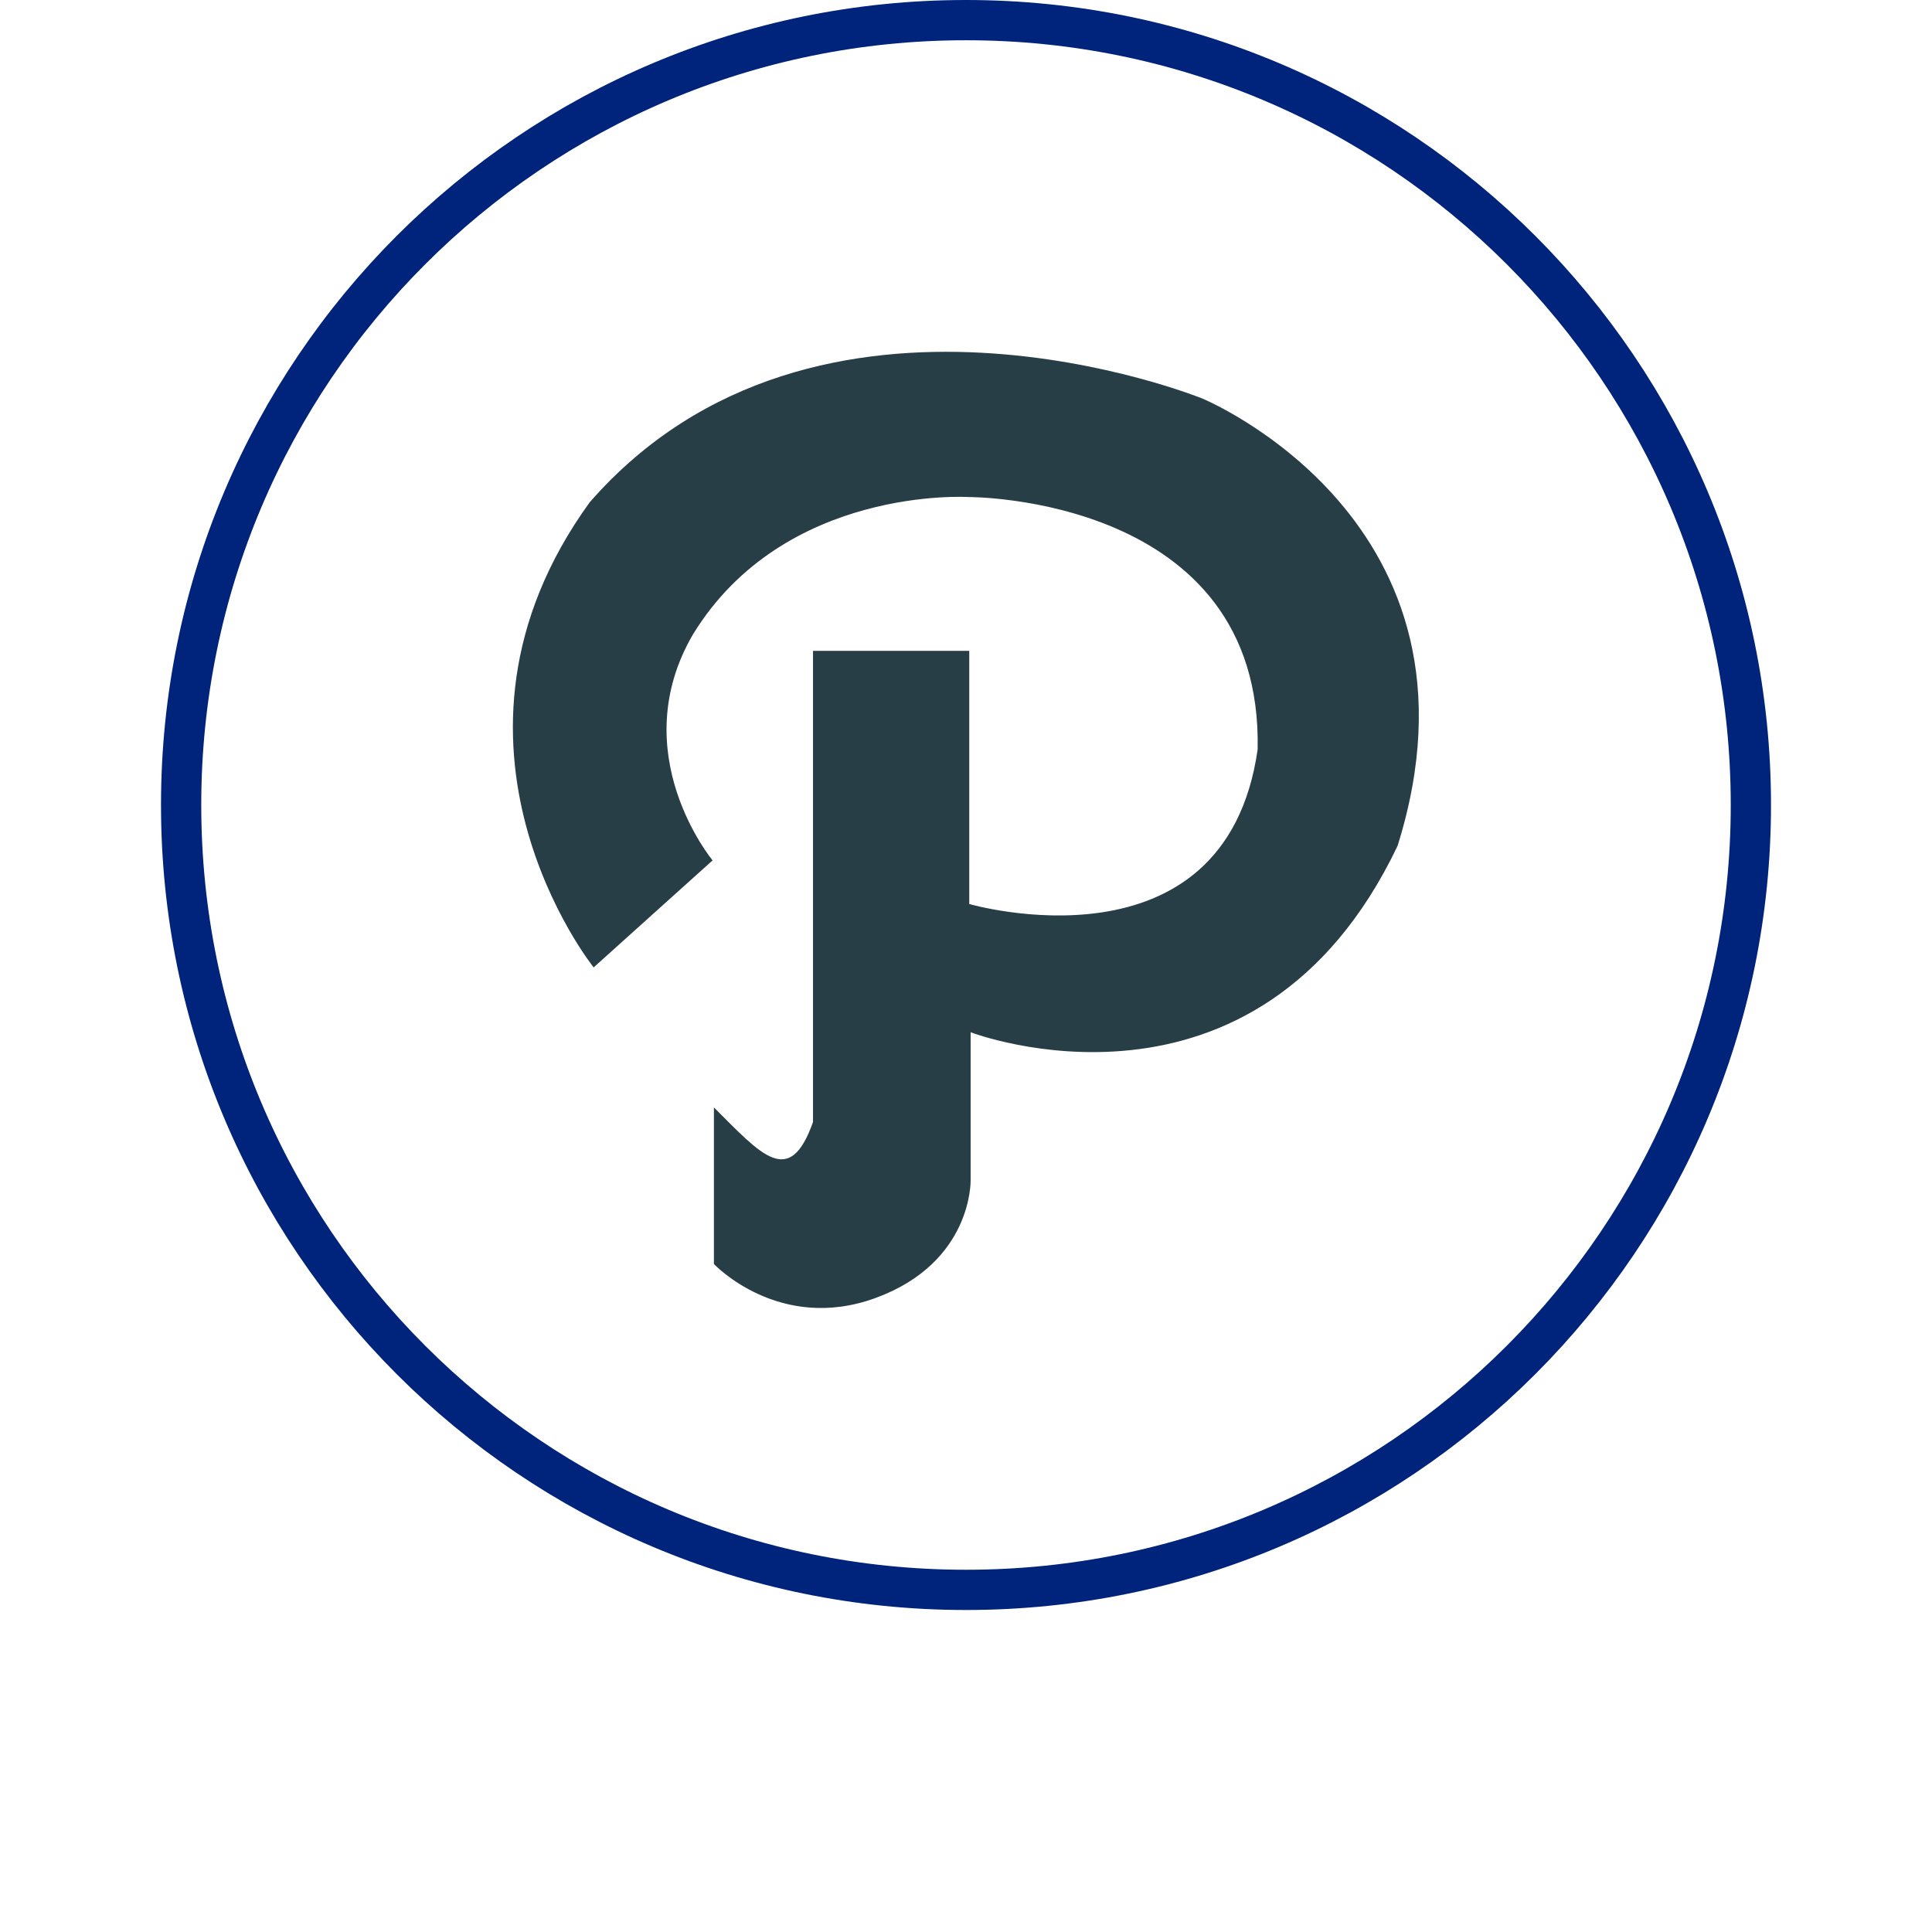
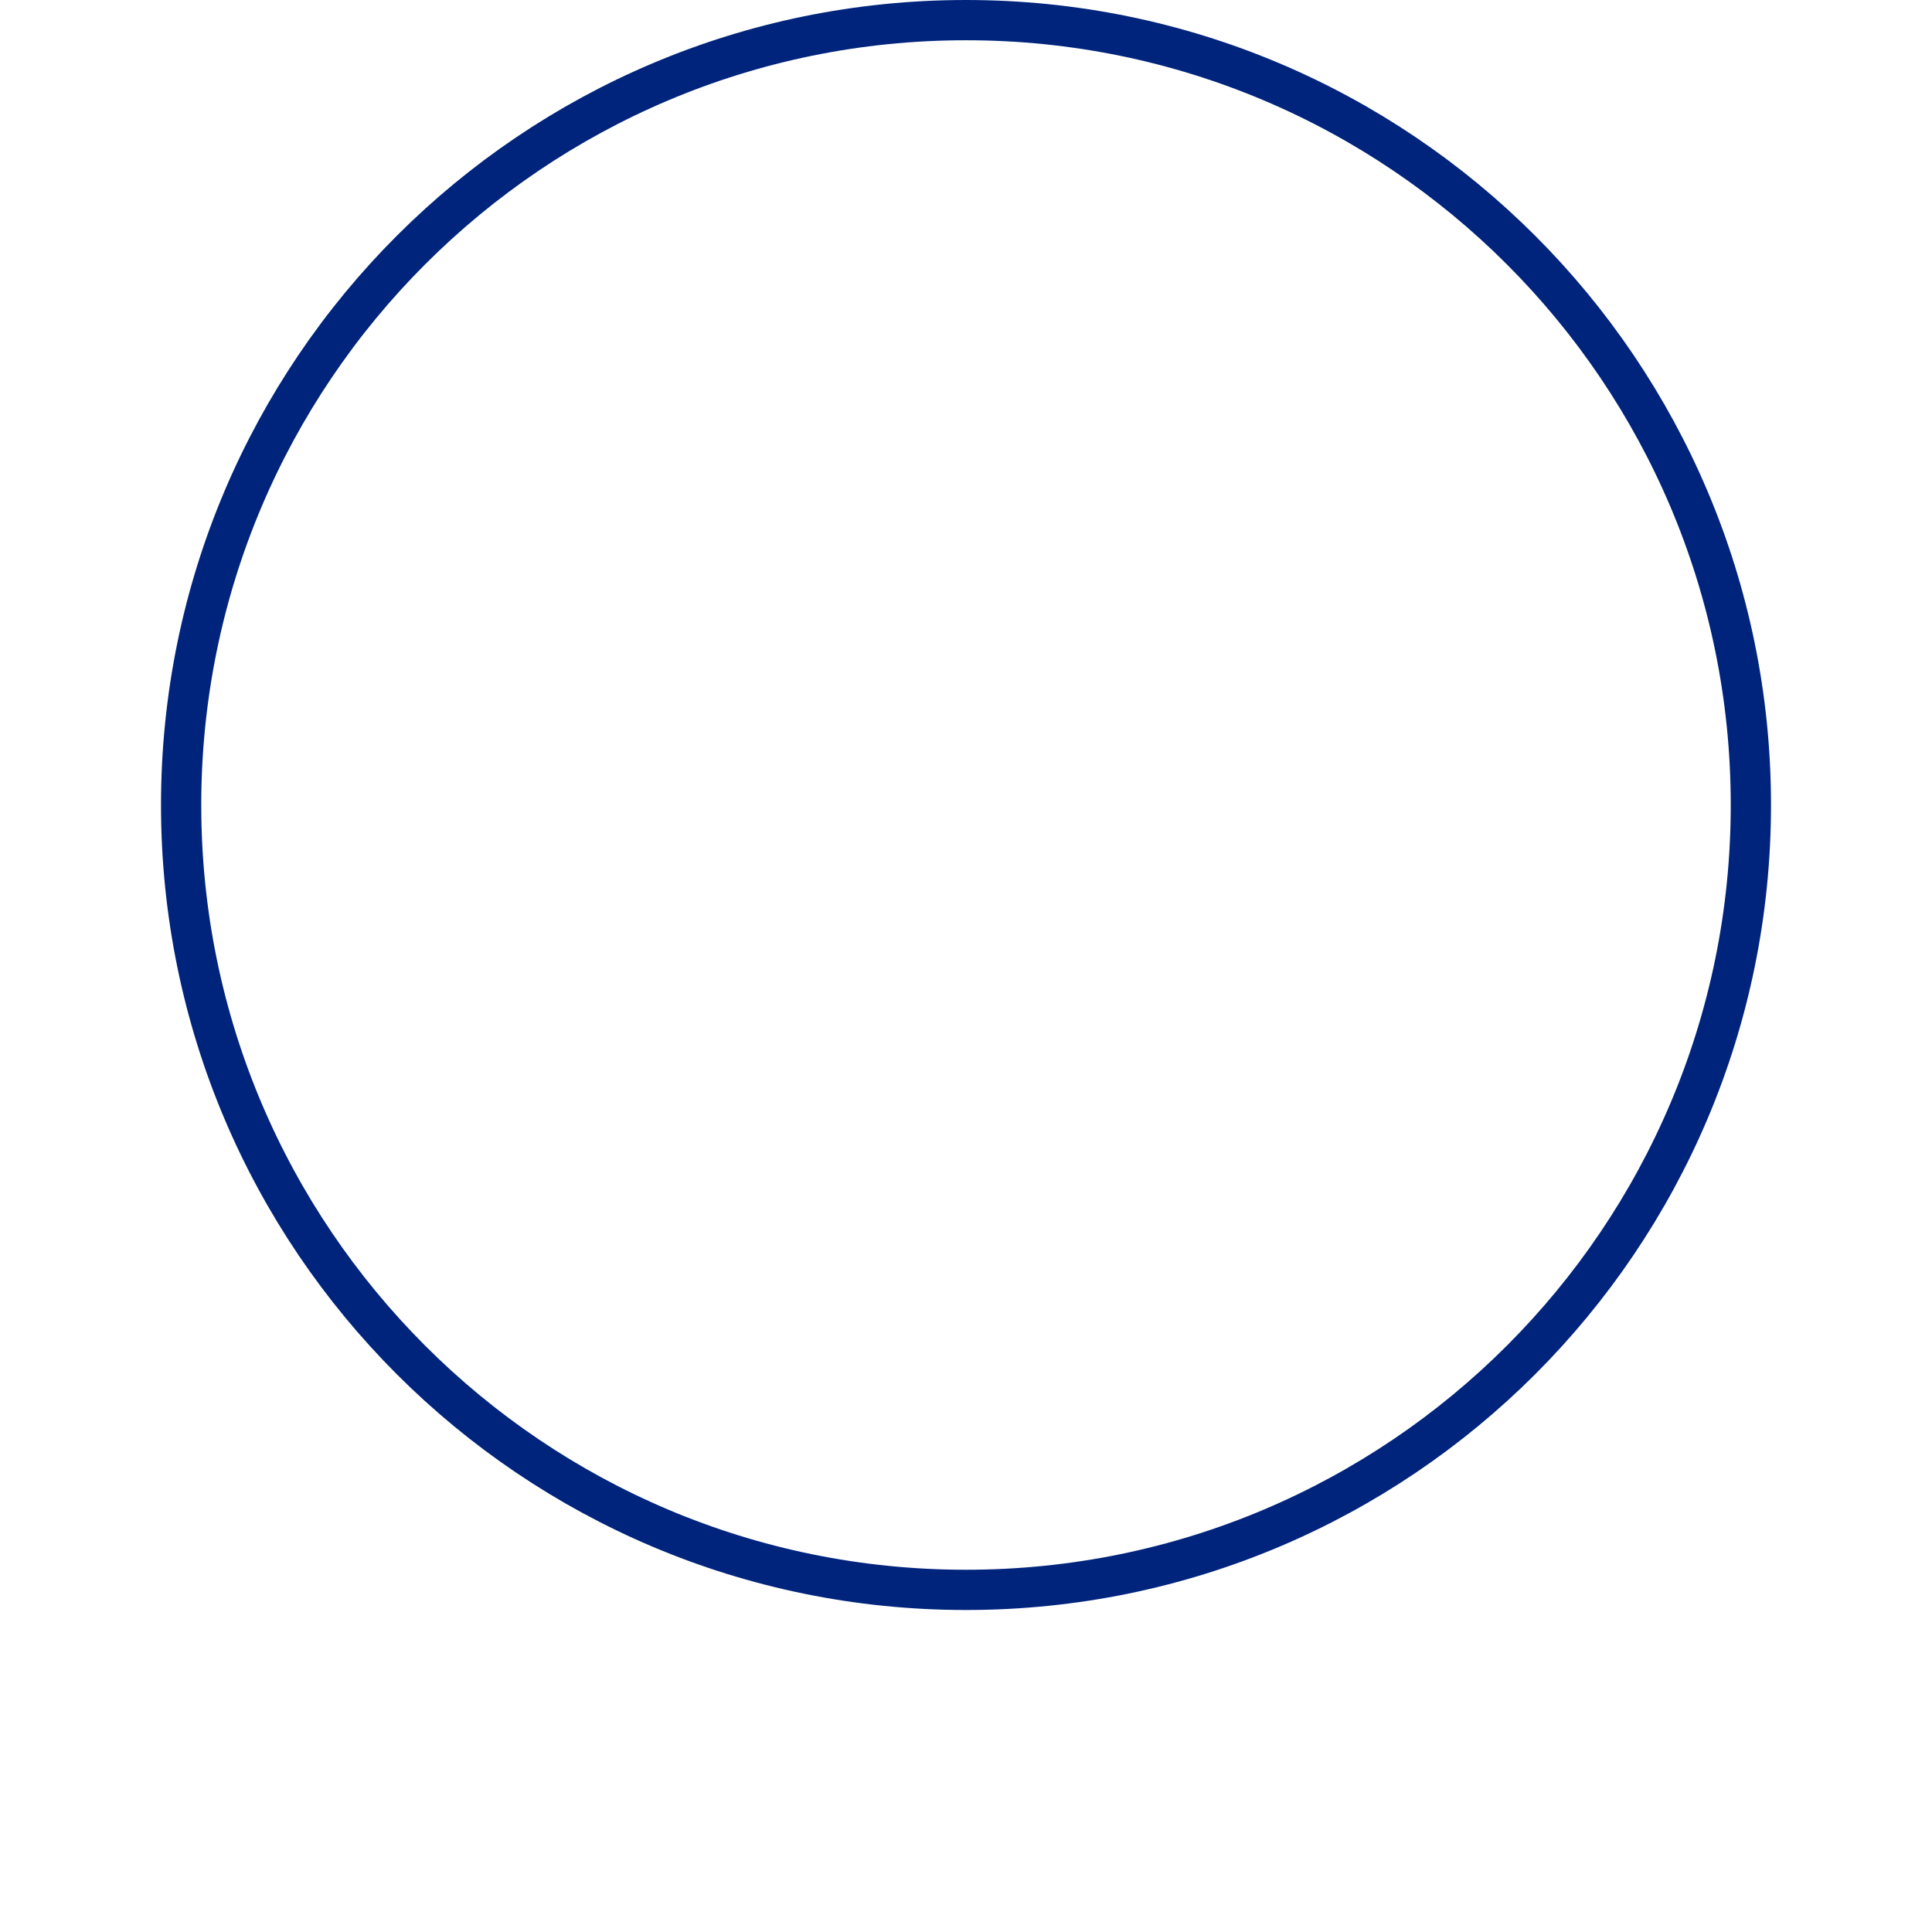
<svg xmlns="http://www.w3.org/2000/svg" width="48" height="48" viewBox="0 0 48 48" fill="none">
  <path d="M24 0.5C34.77 0.5 43.5 9.231 43.5 20C43.5 30.77 34.77 39.5 24 39.5C13.23 39.5 4.5 30.77 4.5 20C4.5 9.231 13.23 0.5 24 0.5Z" stroke="#00247C" />
-   <path d="M20.198 16.17H24.081V22.46C24.081 22.46 30.434 24.3 31.246 18.619C31.376 12.316 24.069 12.349 24.069 12.349C24.069 12.349 19.489 12.054 17.216 15.762C15.495 18.717 17.704 21.376 17.704 21.376L14.749 24.035C14.749 24.035 10.3 18.488 14.651 12.479C20.302 6.011 29.866 9.899 29.866 9.899C29.866 9.899 37.255 12.94 34.722 21.016C31.214 28.37 24.115 25.646 24.115 25.646V29.322C24.115 29.322 24.169 31.357 21.764 32.244C19.361 33.13 17.737 31.404 17.737 31.404V27.514C18.926 28.701 19.615 29.525 20.199 27.877V16.17L20.198 16.17Z" fill="#283E47" />
</svg>